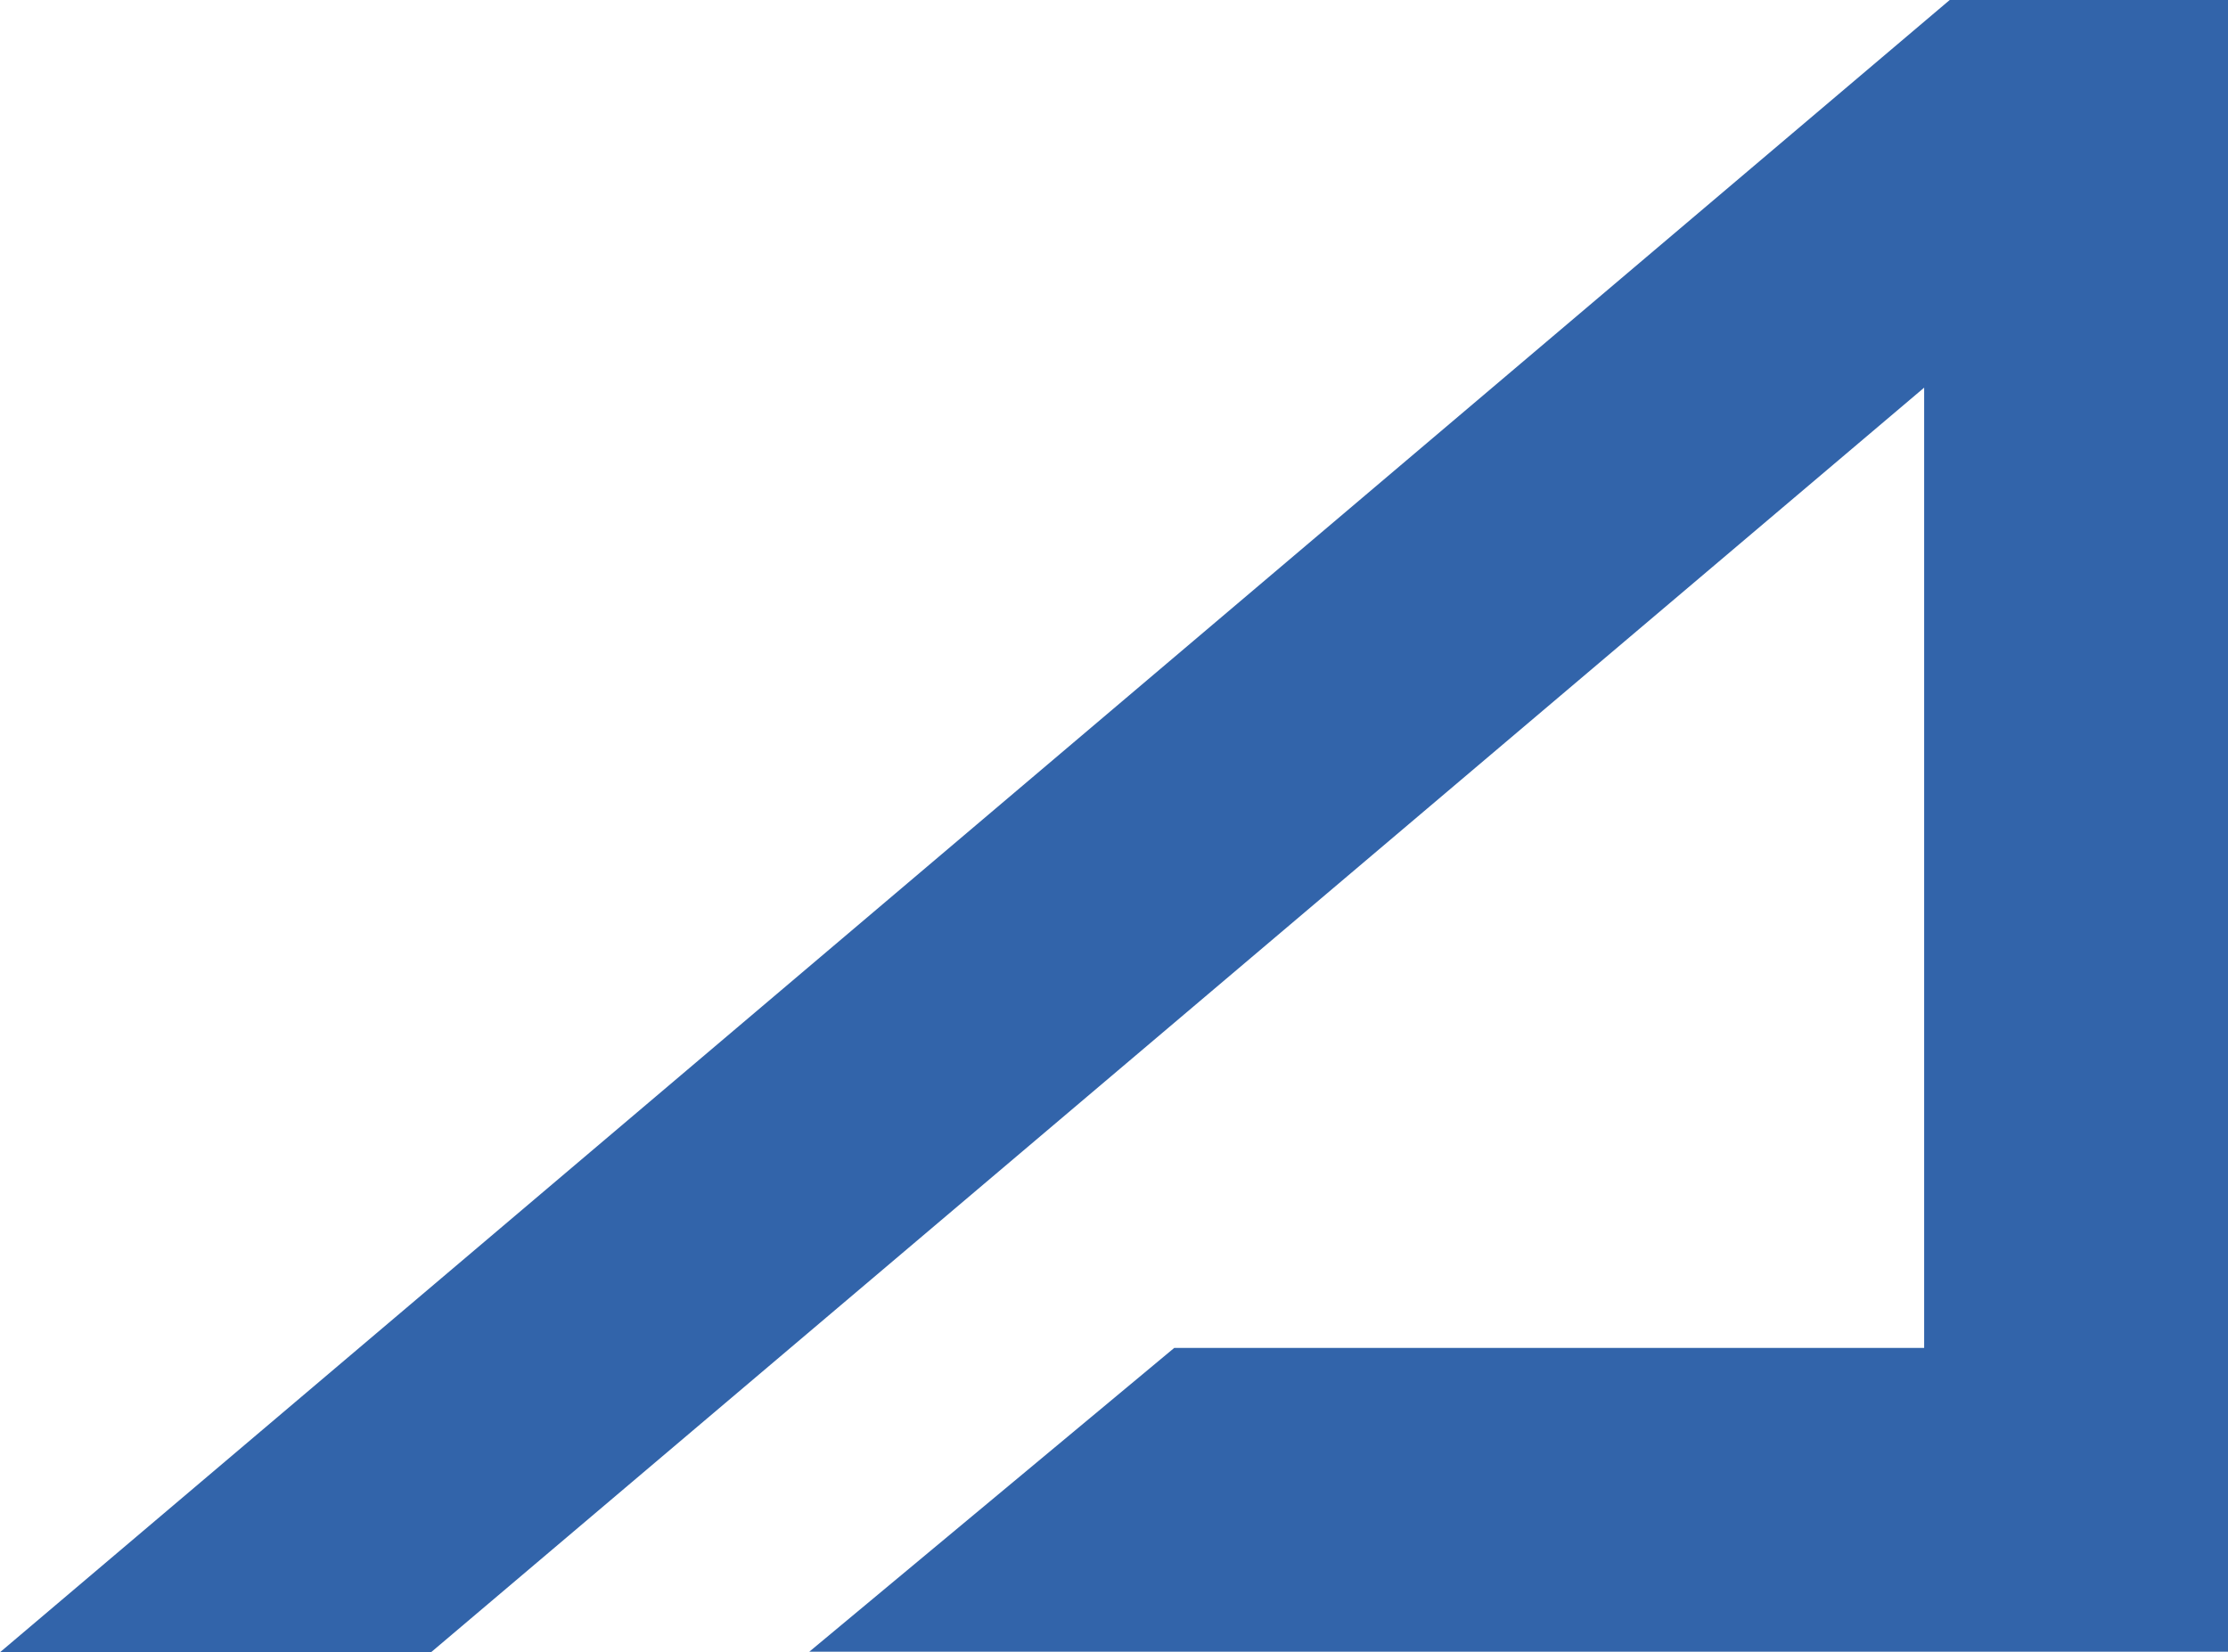
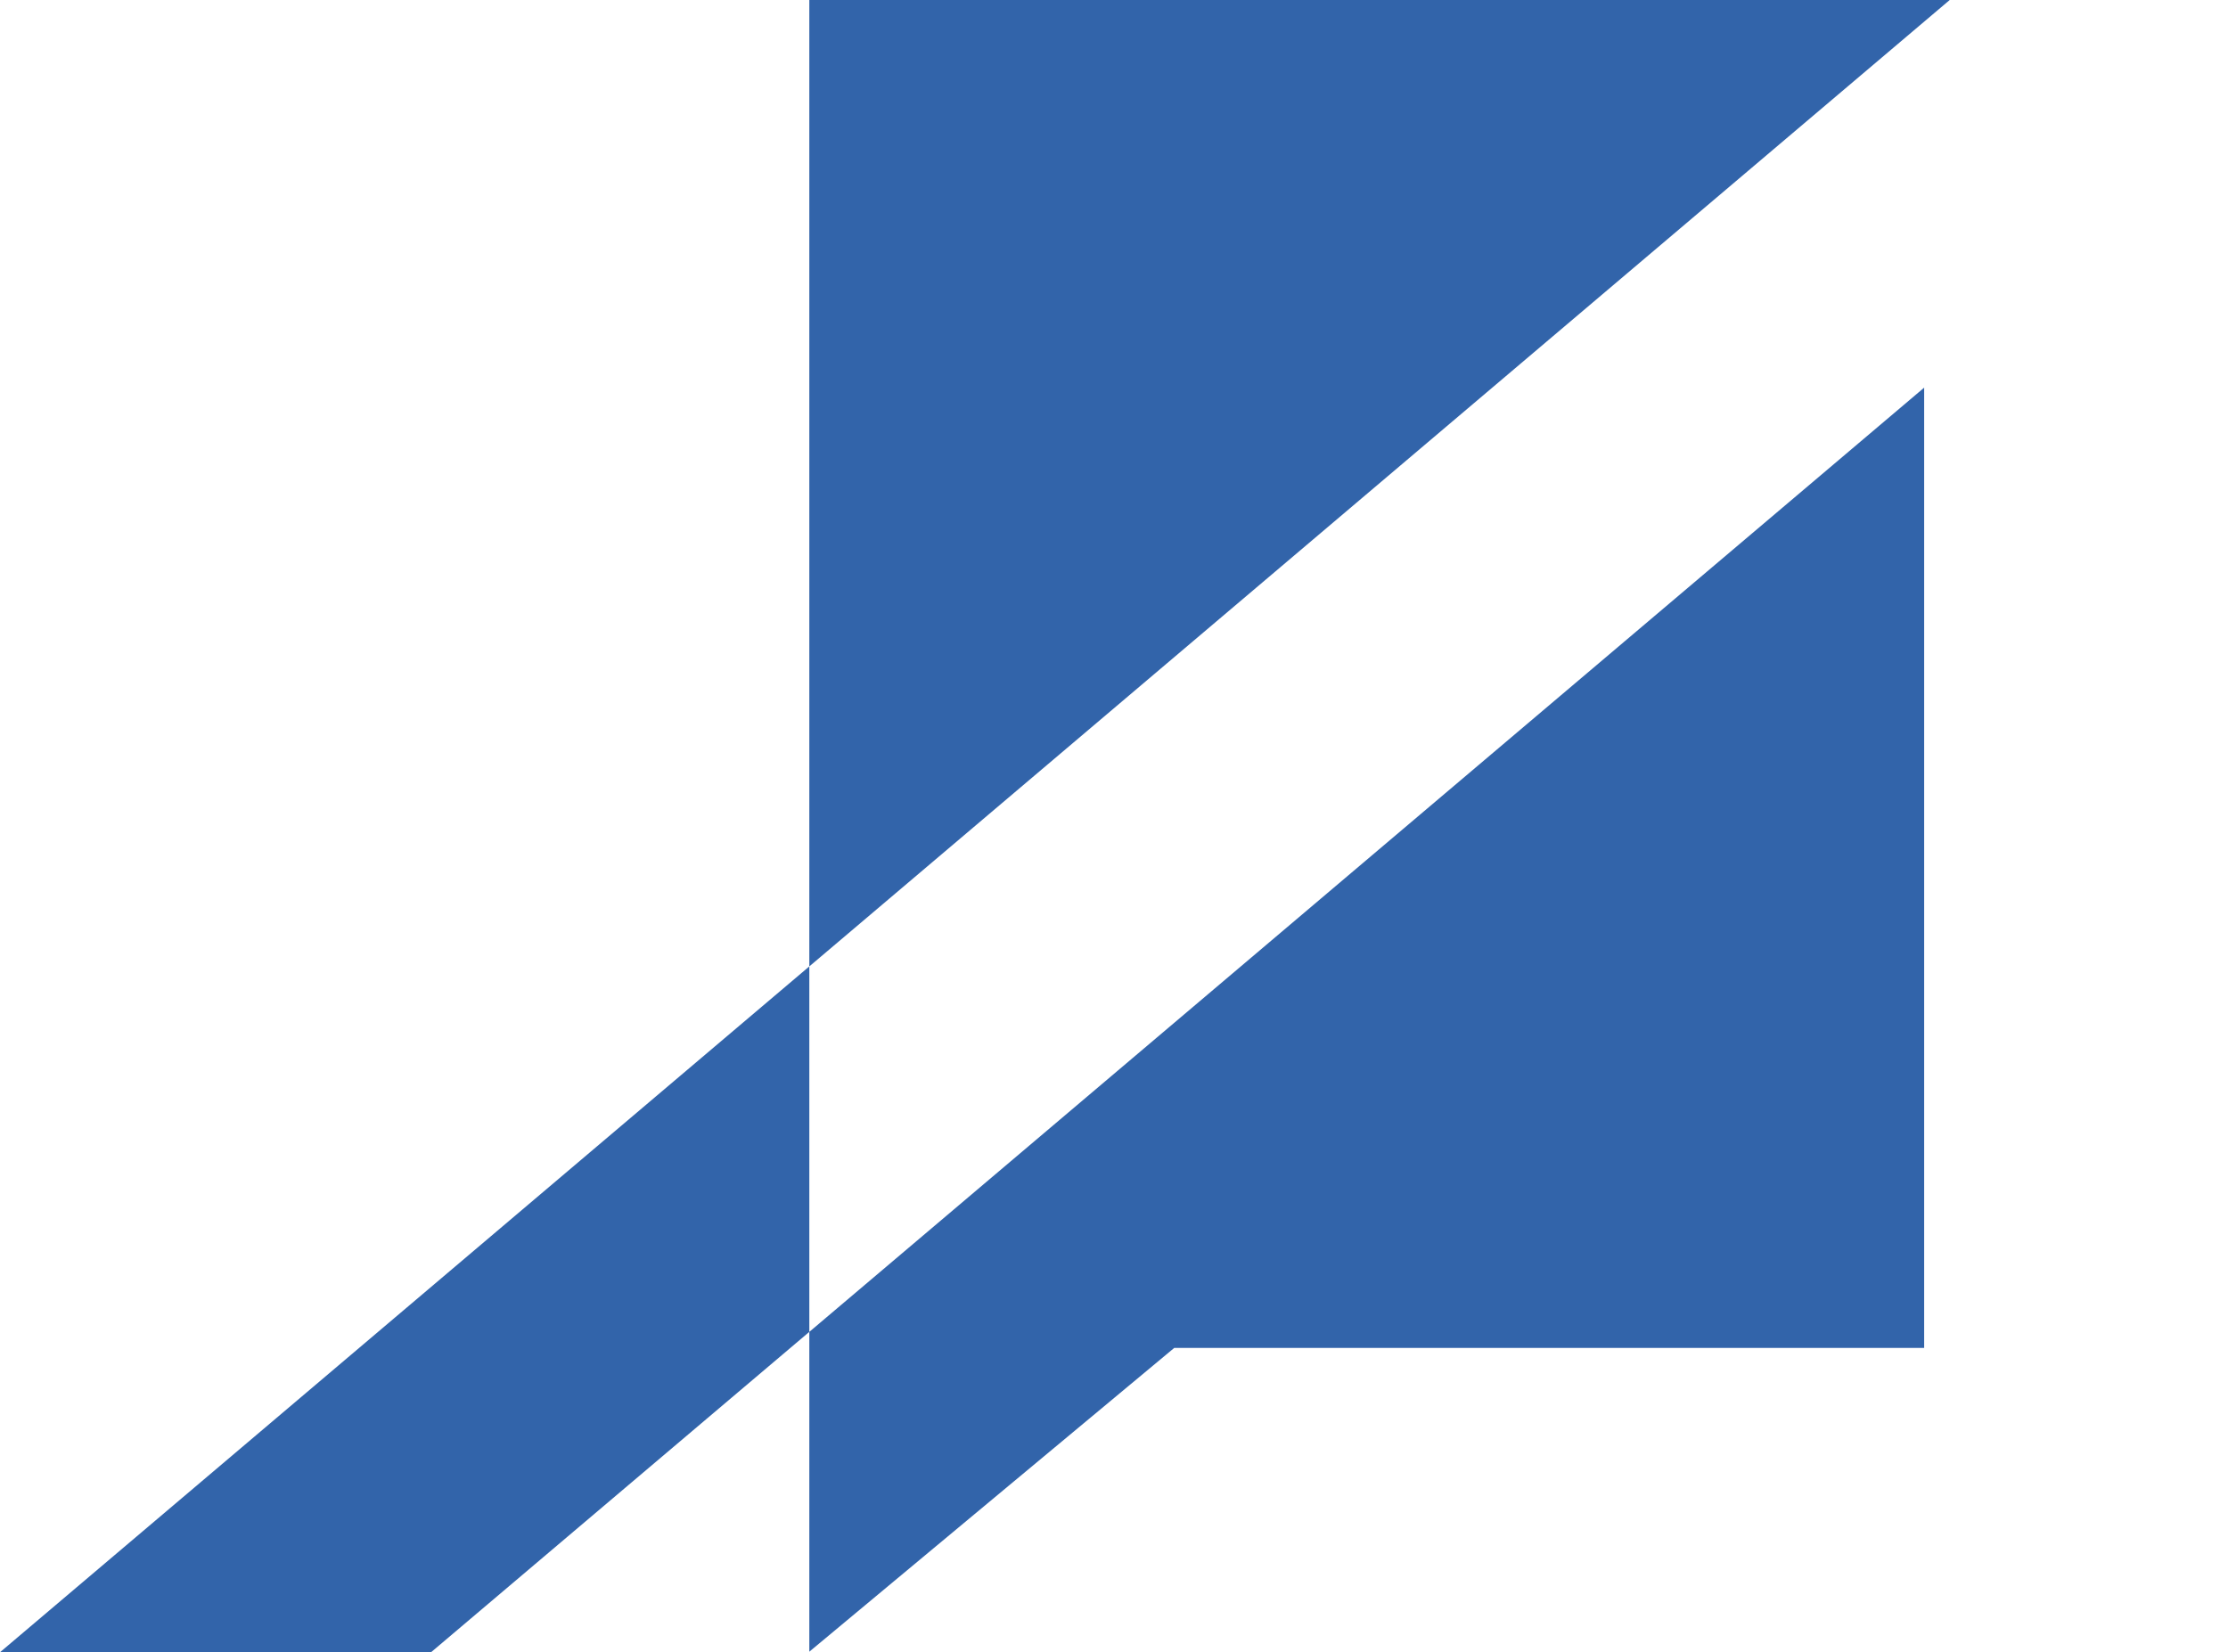
<svg xmlns="http://www.w3.org/2000/svg" version="1.1" width="40.11" height="29.75">
  <svg class="footer-axis-a" viewBox="0 0 40.11 29.75">
-     <path d="M35.1 0 0 29.75h7.76L34.64 6.98v17.29h-13.5l-6.57 5.47h25.54V0H35.1Z" style="fill:#3264aa" />
+     <path d="M35.1 0 0 29.75h7.76L34.64 6.98v17.29h-13.5l-6.57 5.47V0H35.1Z" style="fill:#3264aa" />
  </svg>
  <style>@media (prefers-color-scheme: light) { :root { filter: none; } }
@media (prefers-color-scheme: dark) { :root { filter: none; } }
</style>
</svg>